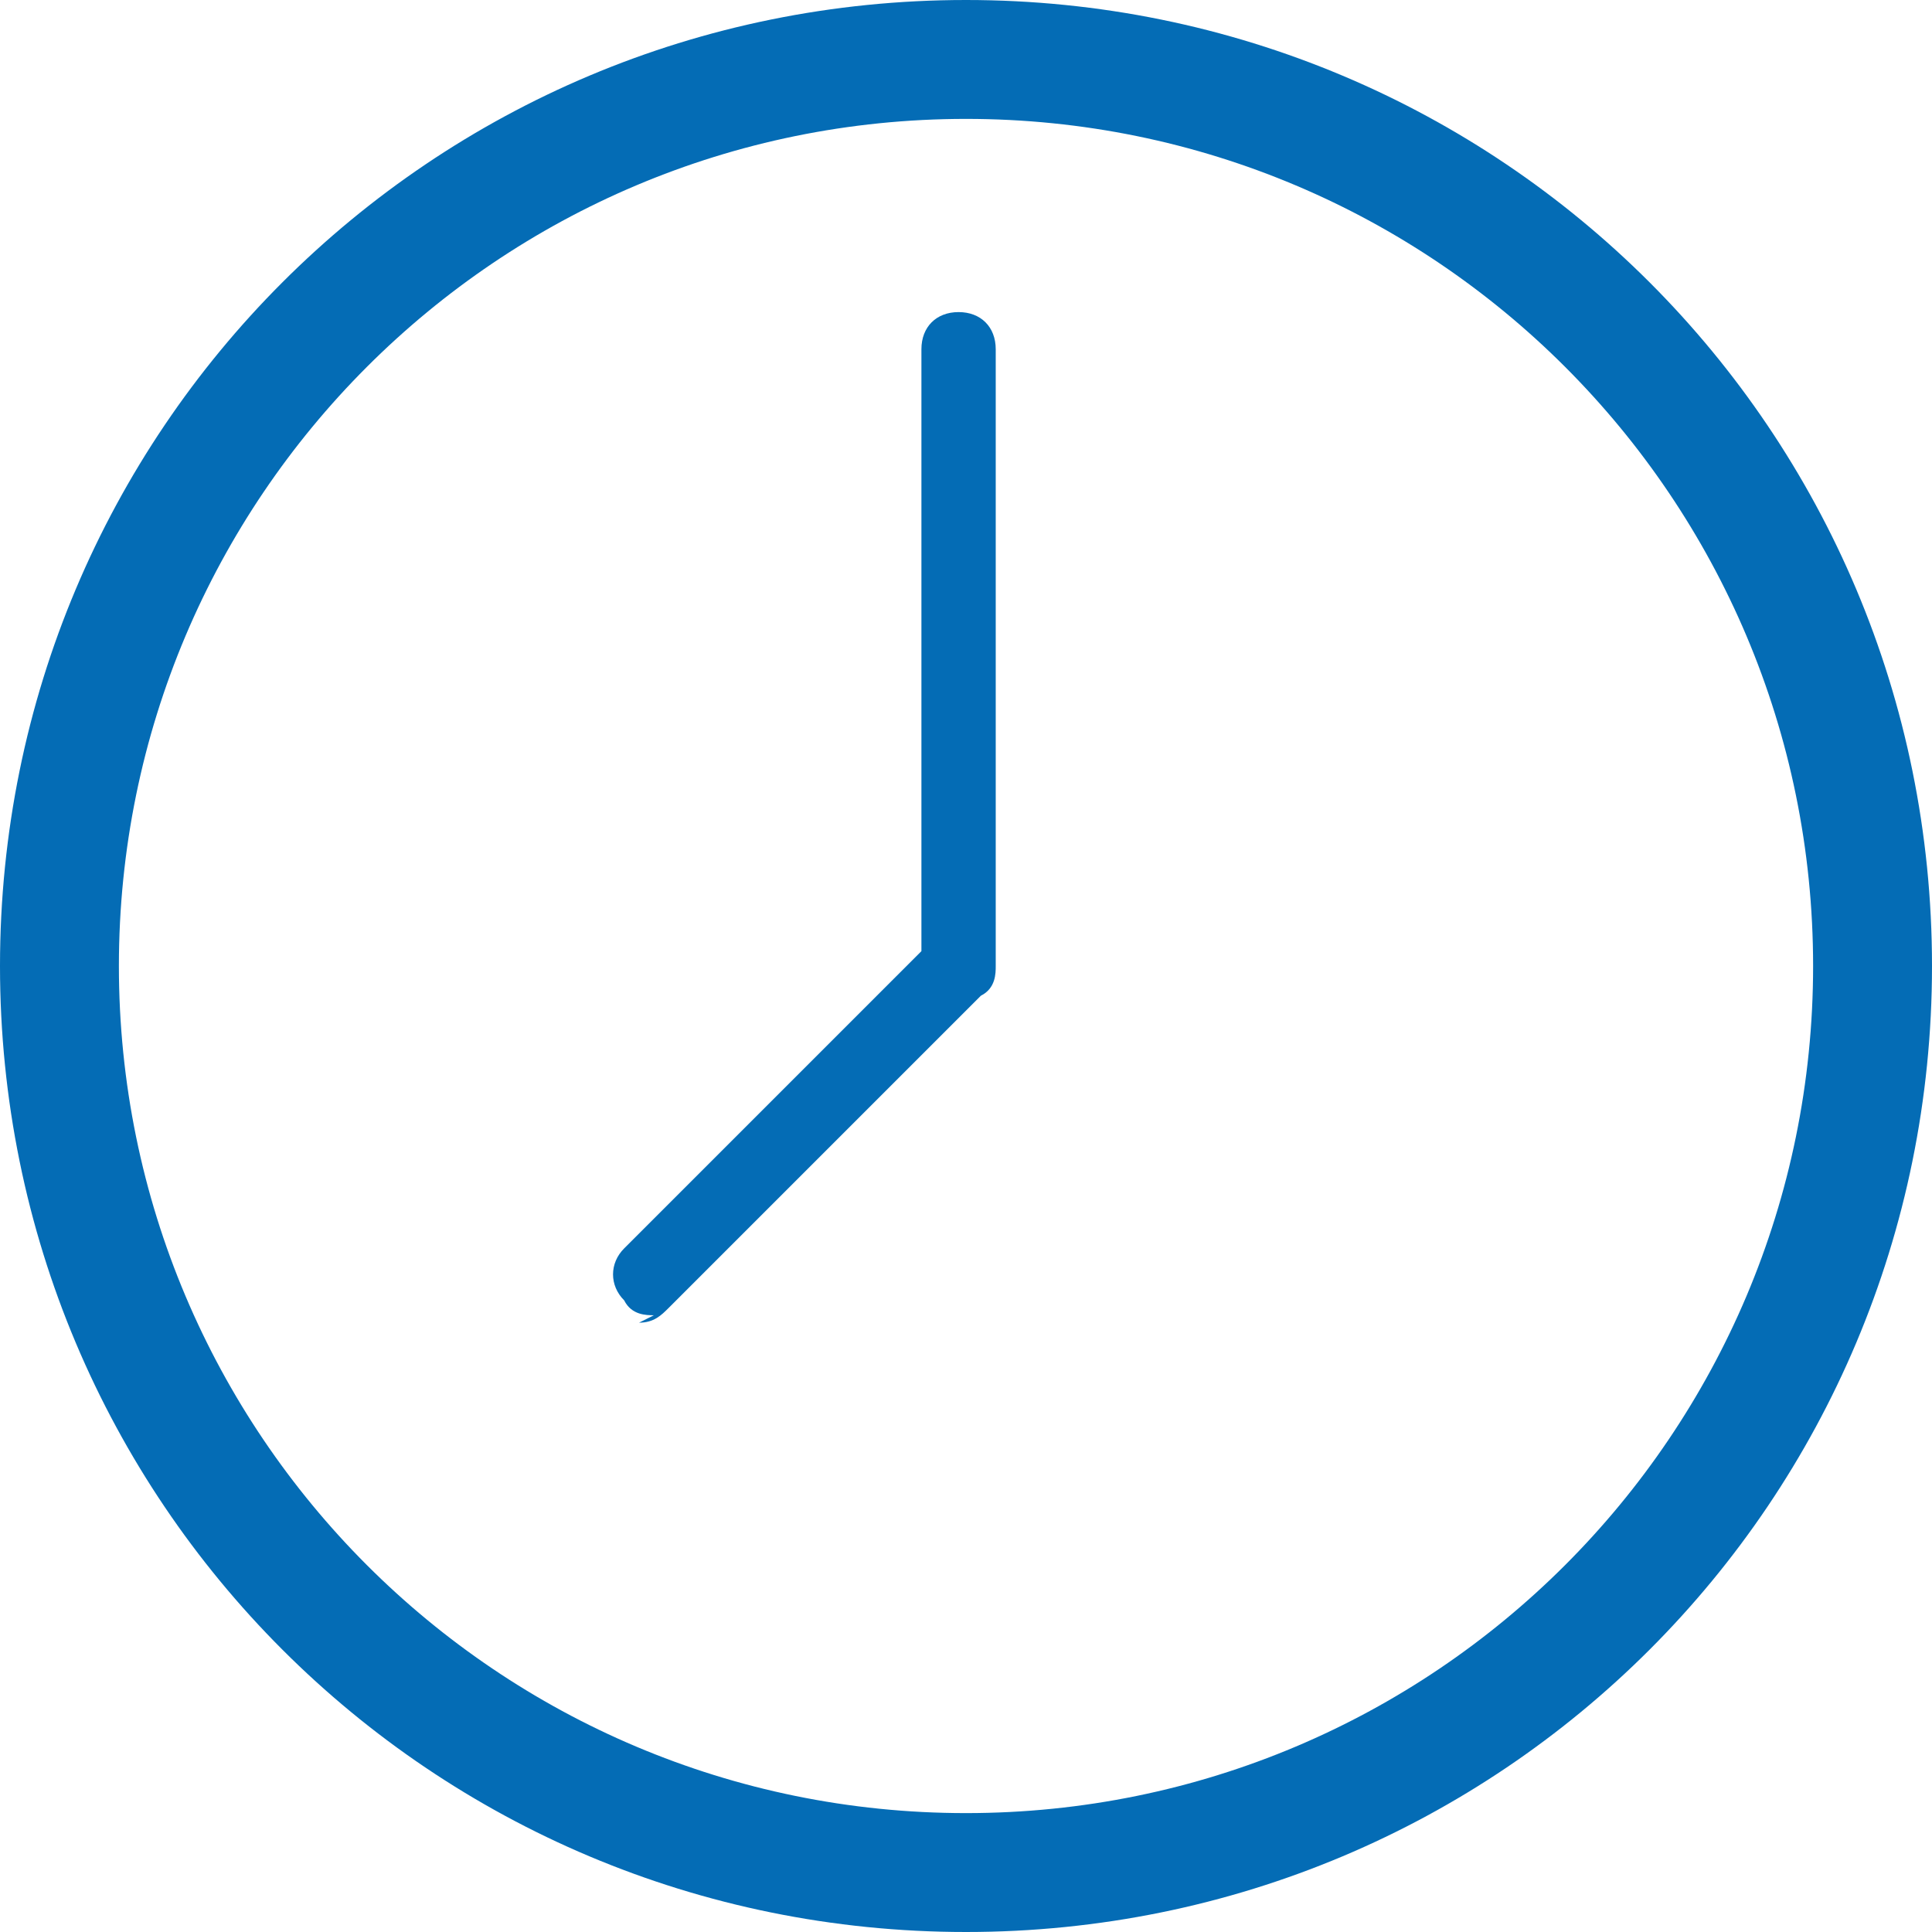
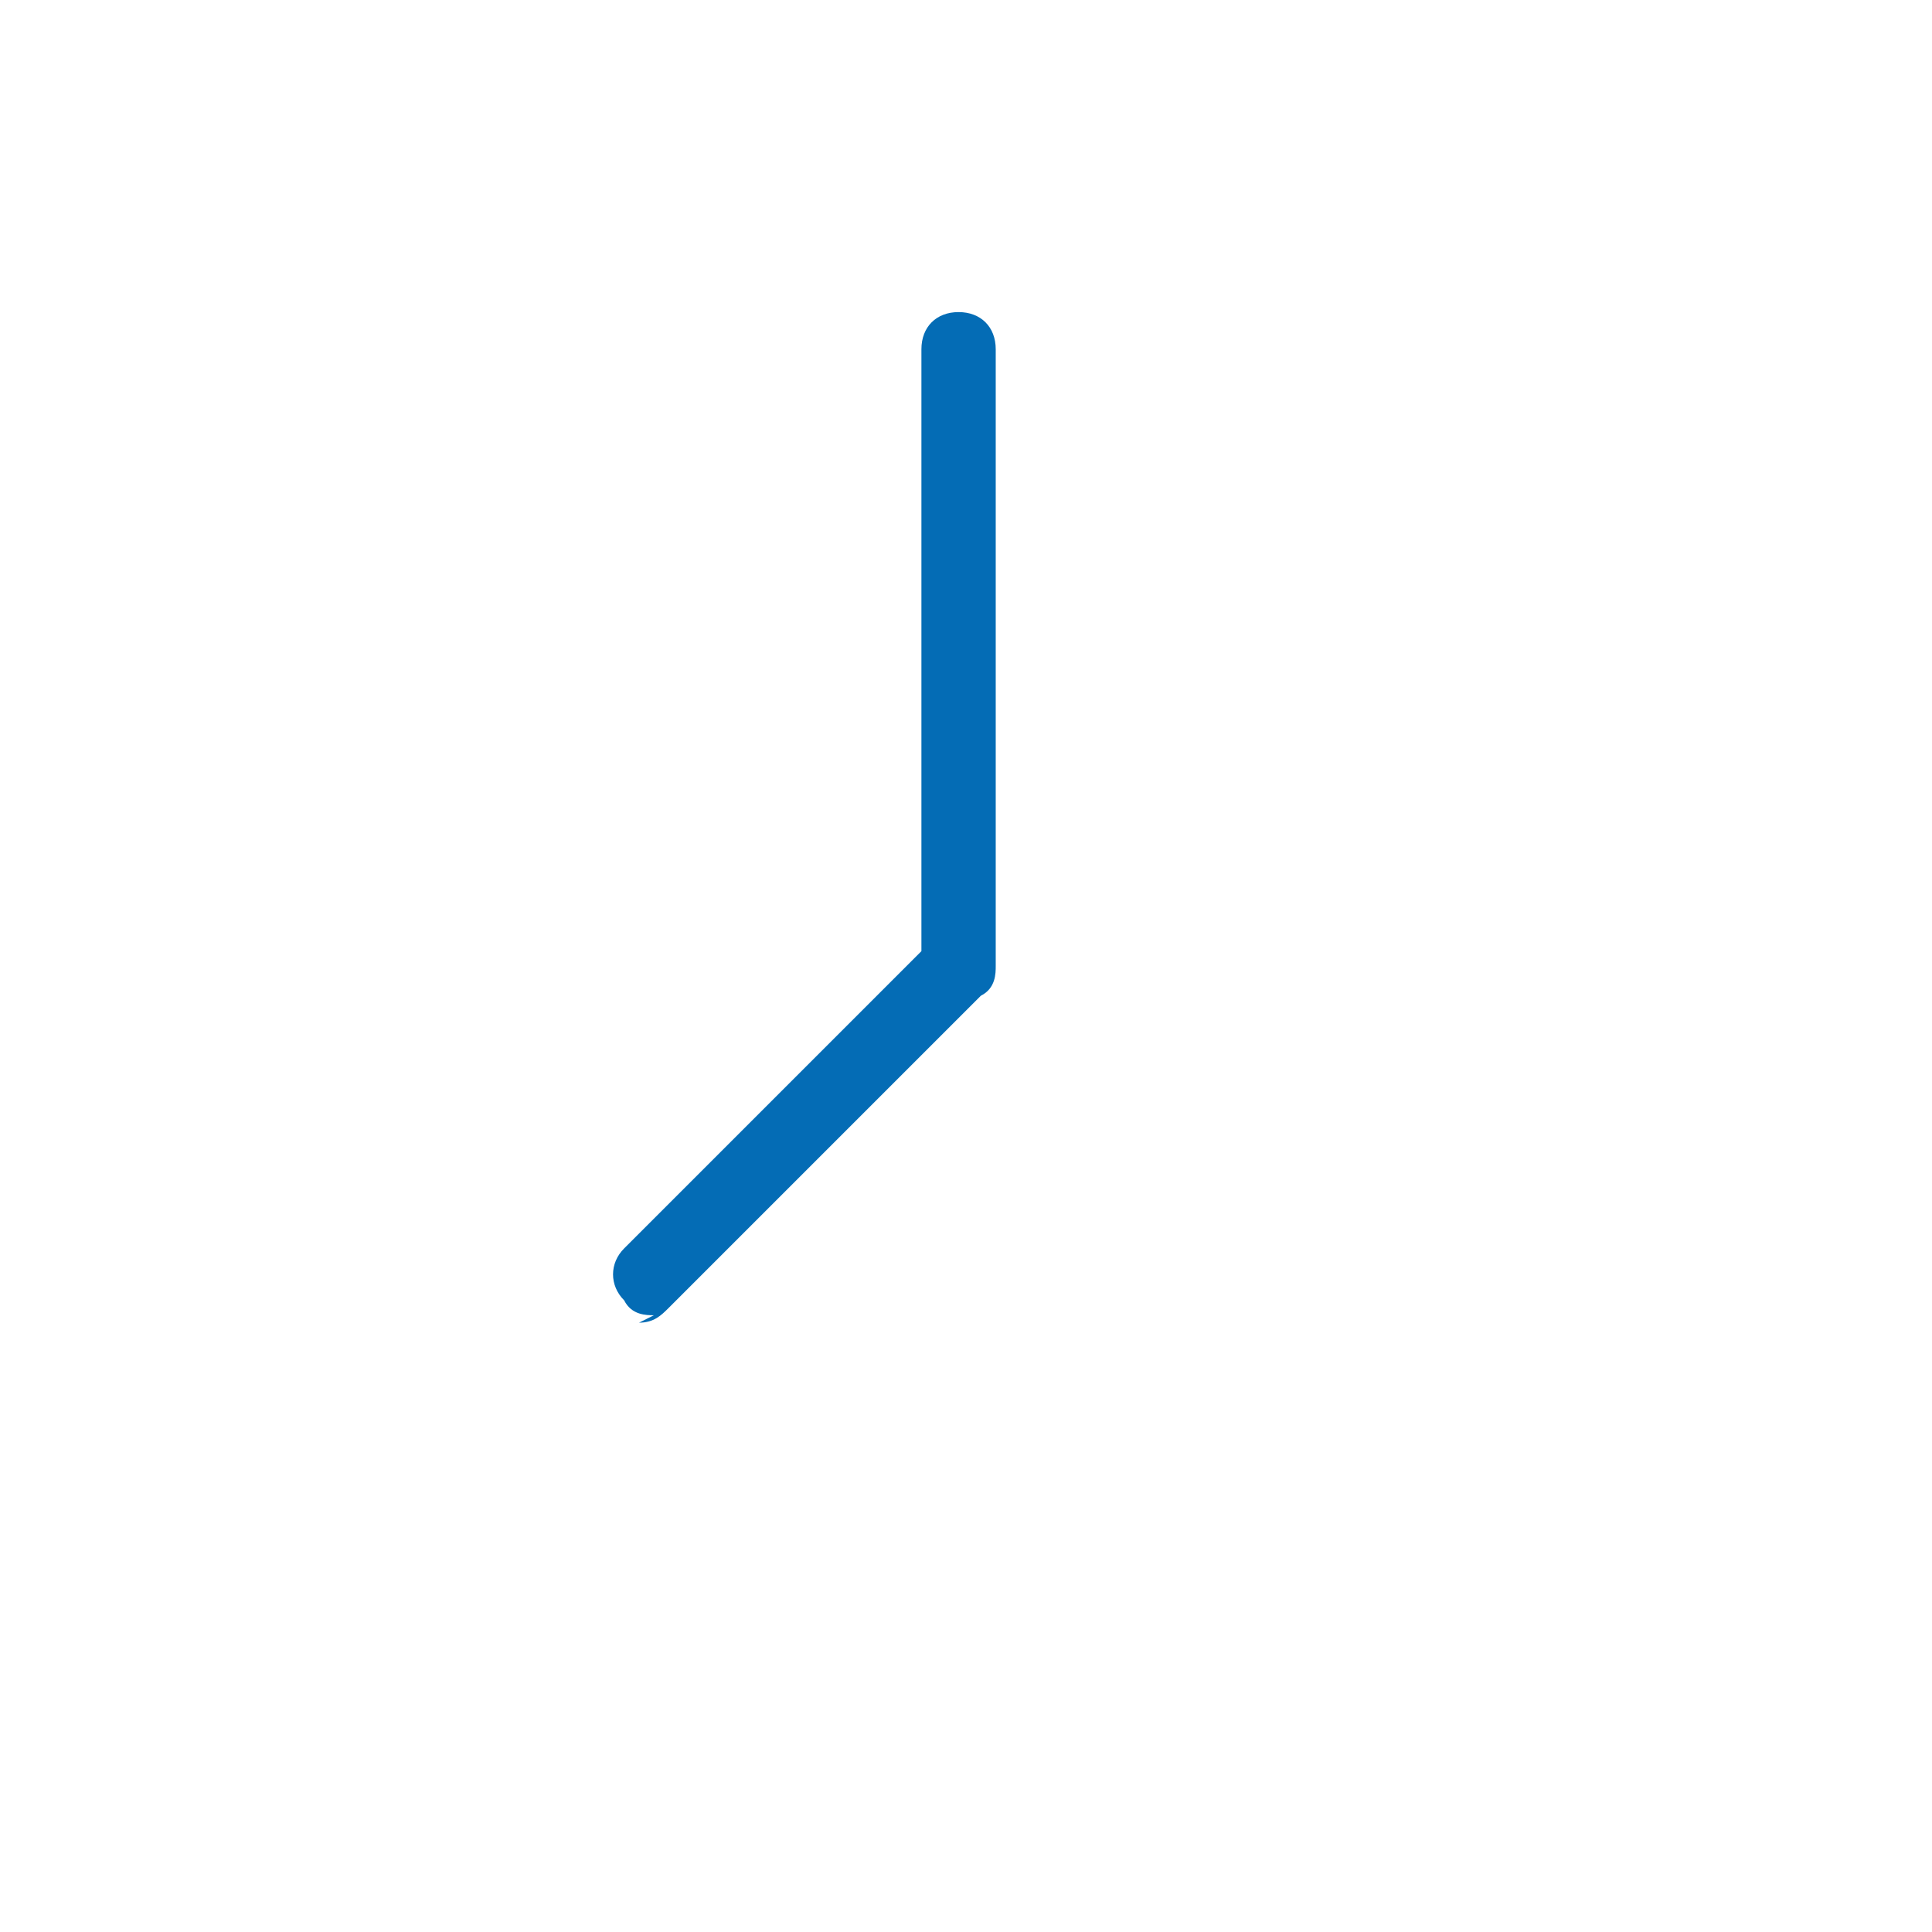
<svg xmlns="http://www.w3.org/2000/svg" id="Layer_1" version="1.1" viewBox="0 0 26 26">
  <defs>
    <style>
      .st0 {
        fill: #046cb5;
      }
    </style>
  </defs>
-   <path class="st0" d="M13,26C5.8,26,0,20.2,0,13S5.8,0,13,0s13,5.8,13,13-5.8,13-13,13ZM13,1.6C6.7,1.6,1.6,6.7,1.6,13s5.1,11.4,11.4,11.4,11.4-5.1,11.4-11.4S19.3,1.6,13,1.6Z" />
  <path class="st0" d="M8.8,17.7c-.1,0-.3,0-.4-.2-.2-.2-.2-.5,0-.7l4-4V4.7c0-.3.2-.5.5-.5s.5.2.5.5v8.3c0,.1,0,.3-.2.4l-4.2,4.2c-.1.1-.2.2-.4.2Z" />
</svg>